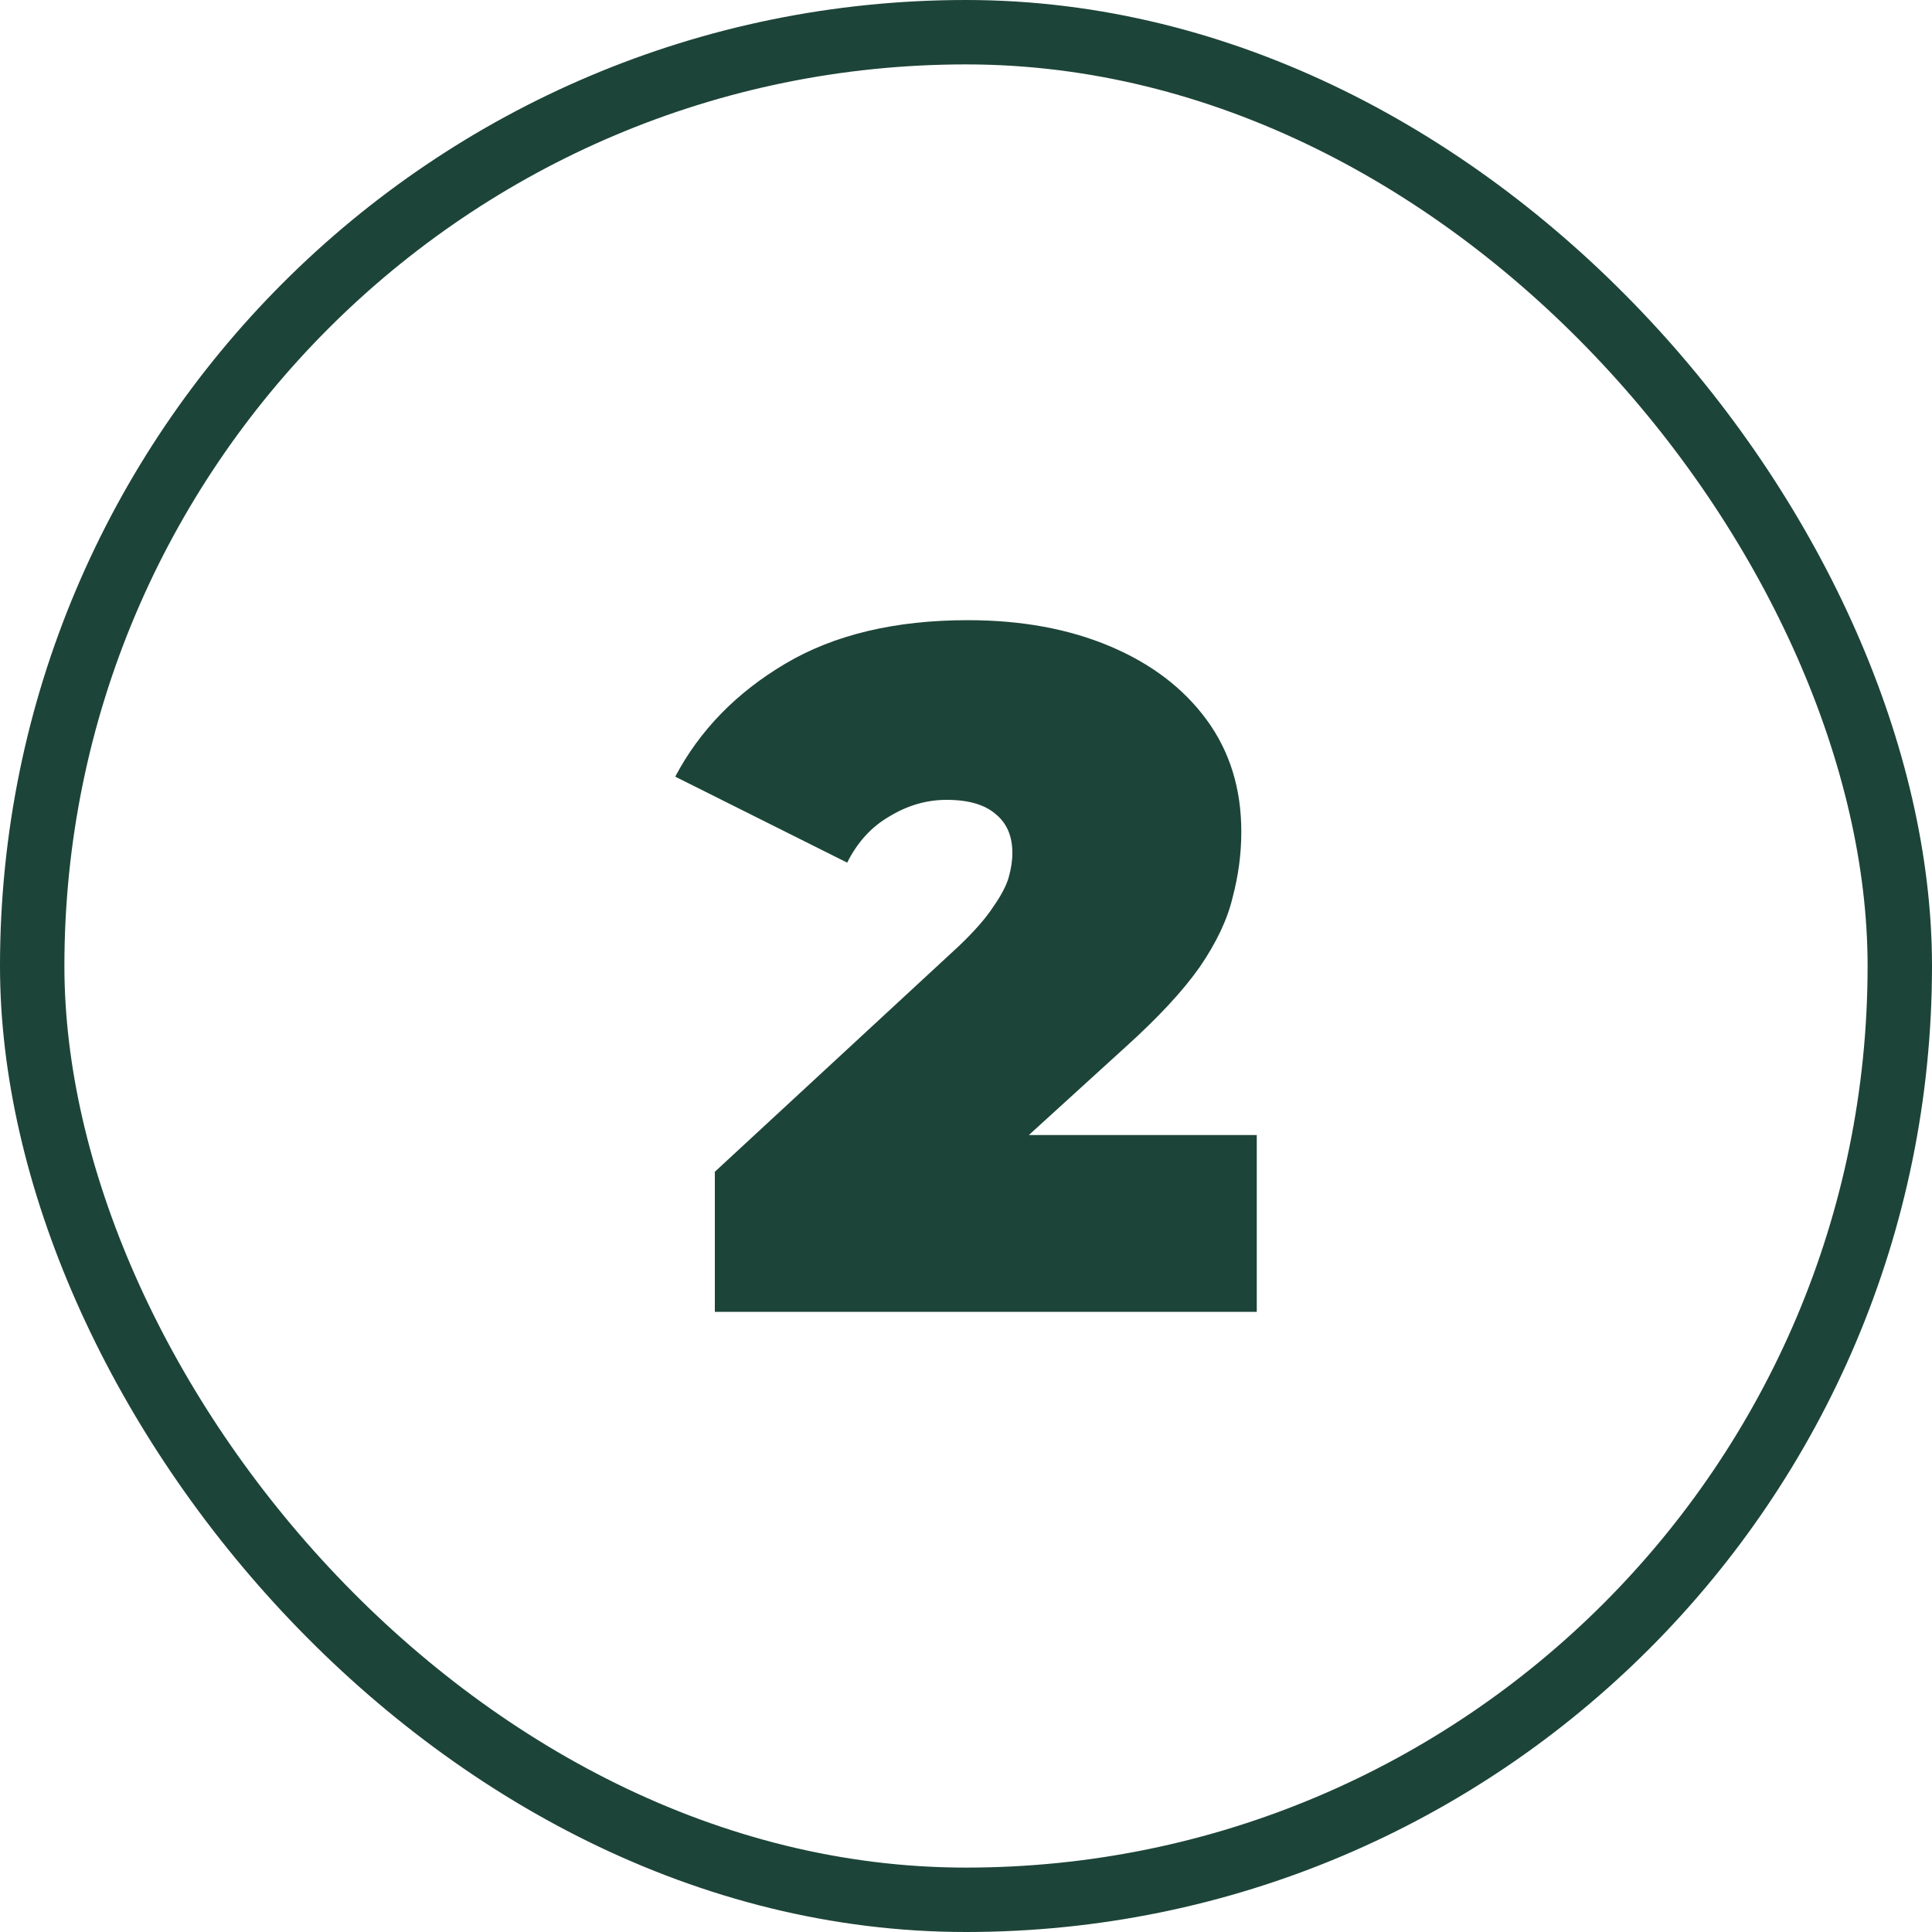
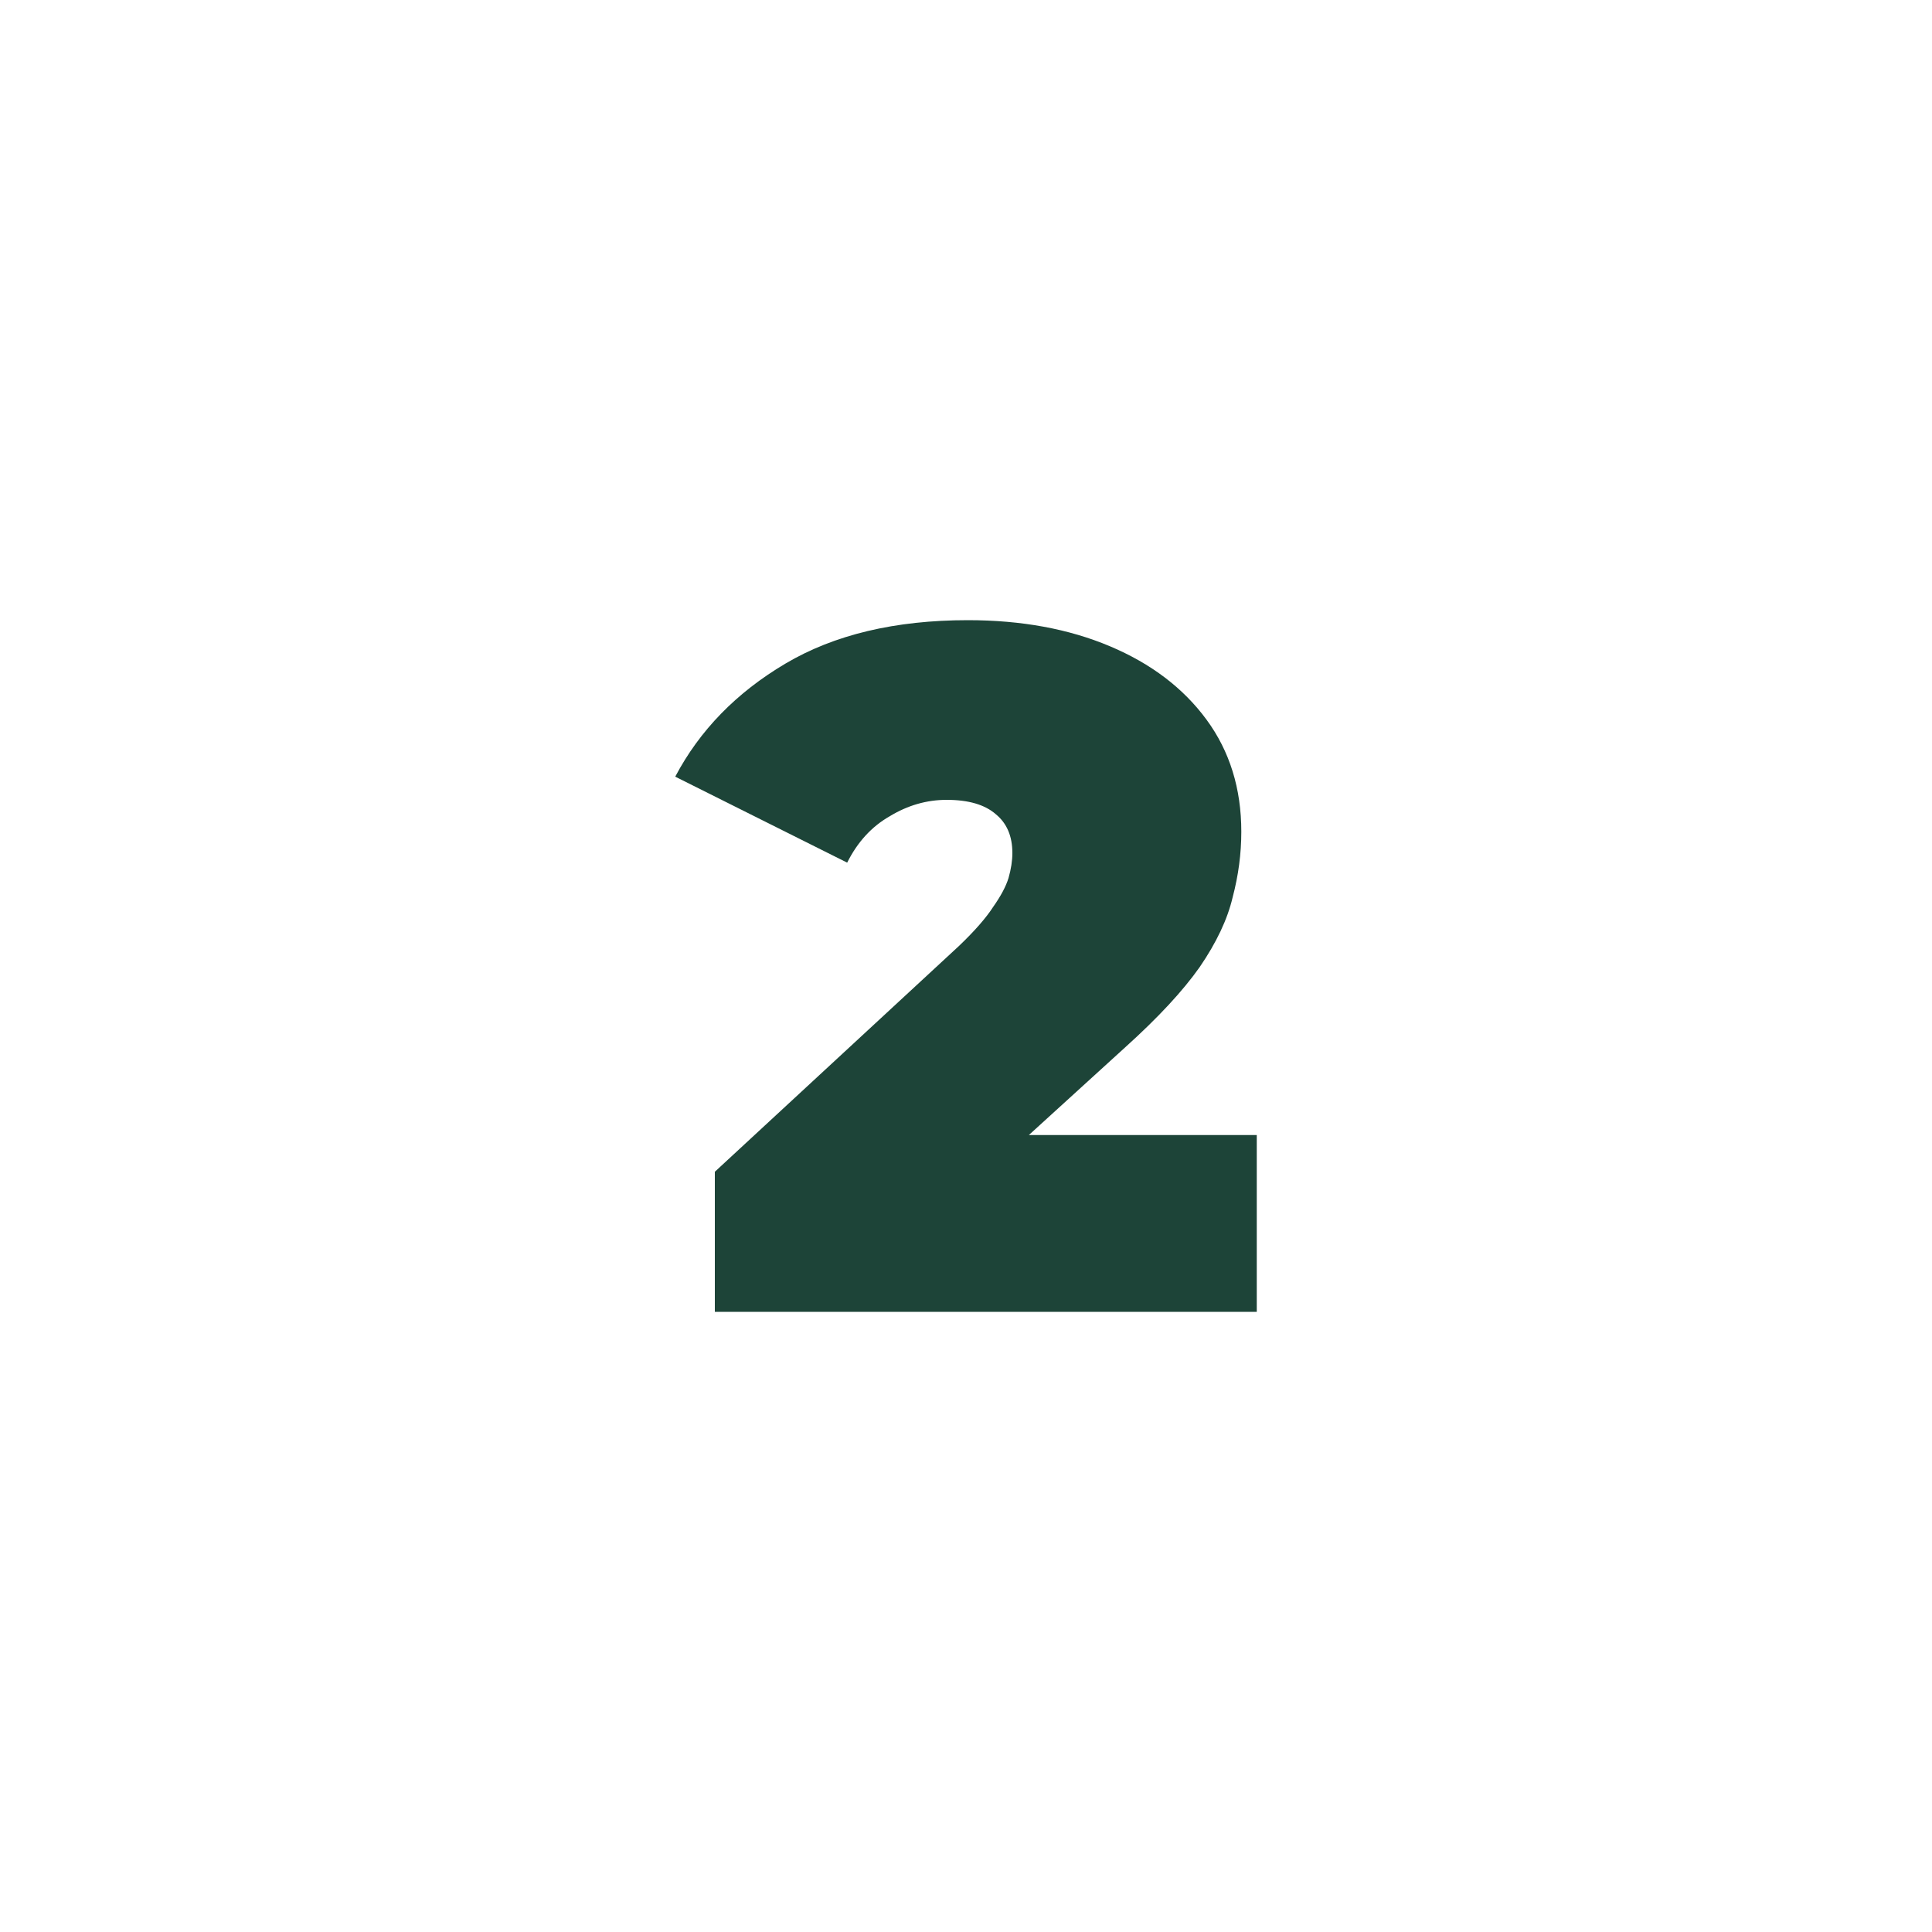
<svg xmlns="http://www.w3.org/2000/svg" width="60" height="60" viewBox="0 0 60 60" fill="none">
-   <rect x="1" y="1" width="58" height="58" rx="29" stroke="#1D4438" stroke-width="2" />
-   <path d="M22.2 40.74V36.39L29.79 29.37C30.27 28.91 30.62 28.51 30.84 28.17C31.08 27.83 31.24 27.53 31.32 27.27C31.4 26.99 31.44 26.73 31.44 26.49C31.44 25.97 31.27 25.57 30.93 25.29C30.59 24.99 30.08 24.84 29.4 24.84C28.78 24.84 28.19 25.01 27.63 25.35C27.07 25.67 26.63 26.15 26.31 26.79L20.97 24.12C21.73 22.68 22.87 21.51 24.39 20.61C25.91 19.71 27.8 19.26 30.06 19.26C31.72 19.26 33.19 19.53 34.47 20.07C35.75 20.61 36.75 21.37 37.47 22.35C38.19 23.33 38.55 24.49 38.55 25.83C38.55 26.51 38.46 27.19 38.28 27.87C38.12 28.55 37.78 29.27 37.26 30.03C36.74 30.77 35.97 31.6 34.95 32.52L29.25 37.71L28.14 35.25H39.03V40.74H22.2Z" fill="#1D4438" />
+   <path d="M22.2 40.74V36.39L29.79 29.37C30.27 28.91 30.62 28.51 30.84 28.17C31.08 27.83 31.24 27.53 31.32 27.27C31.4 26.99 31.44 26.73 31.44 26.49C31.44 25.97 31.27 25.57 30.93 25.29C30.59 24.99 30.08 24.84 29.4 24.84C28.78 24.84 28.19 25.01 27.63 25.35C27.07 25.67 26.63 26.15 26.31 26.79L20.97 24.12C21.73 22.68 22.87 21.51 24.39 20.61C25.91 19.71 27.8 19.26 30.06 19.26C31.72 19.26 33.19 19.53 34.47 20.07C35.75 20.61 36.75 21.37 37.47 22.35C38.19 23.33 38.55 24.49 38.55 25.83C38.55 26.51 38.46 27.19 38.28 27.87C38.12 28.55 37.78 29.27 37.26 30.03C36.74 30.77 35.97 31.6 34.95 32.52L29.25 37.71L28.14 35.25H39.03V40.74Z" fill="#1D4438" />
</svg>